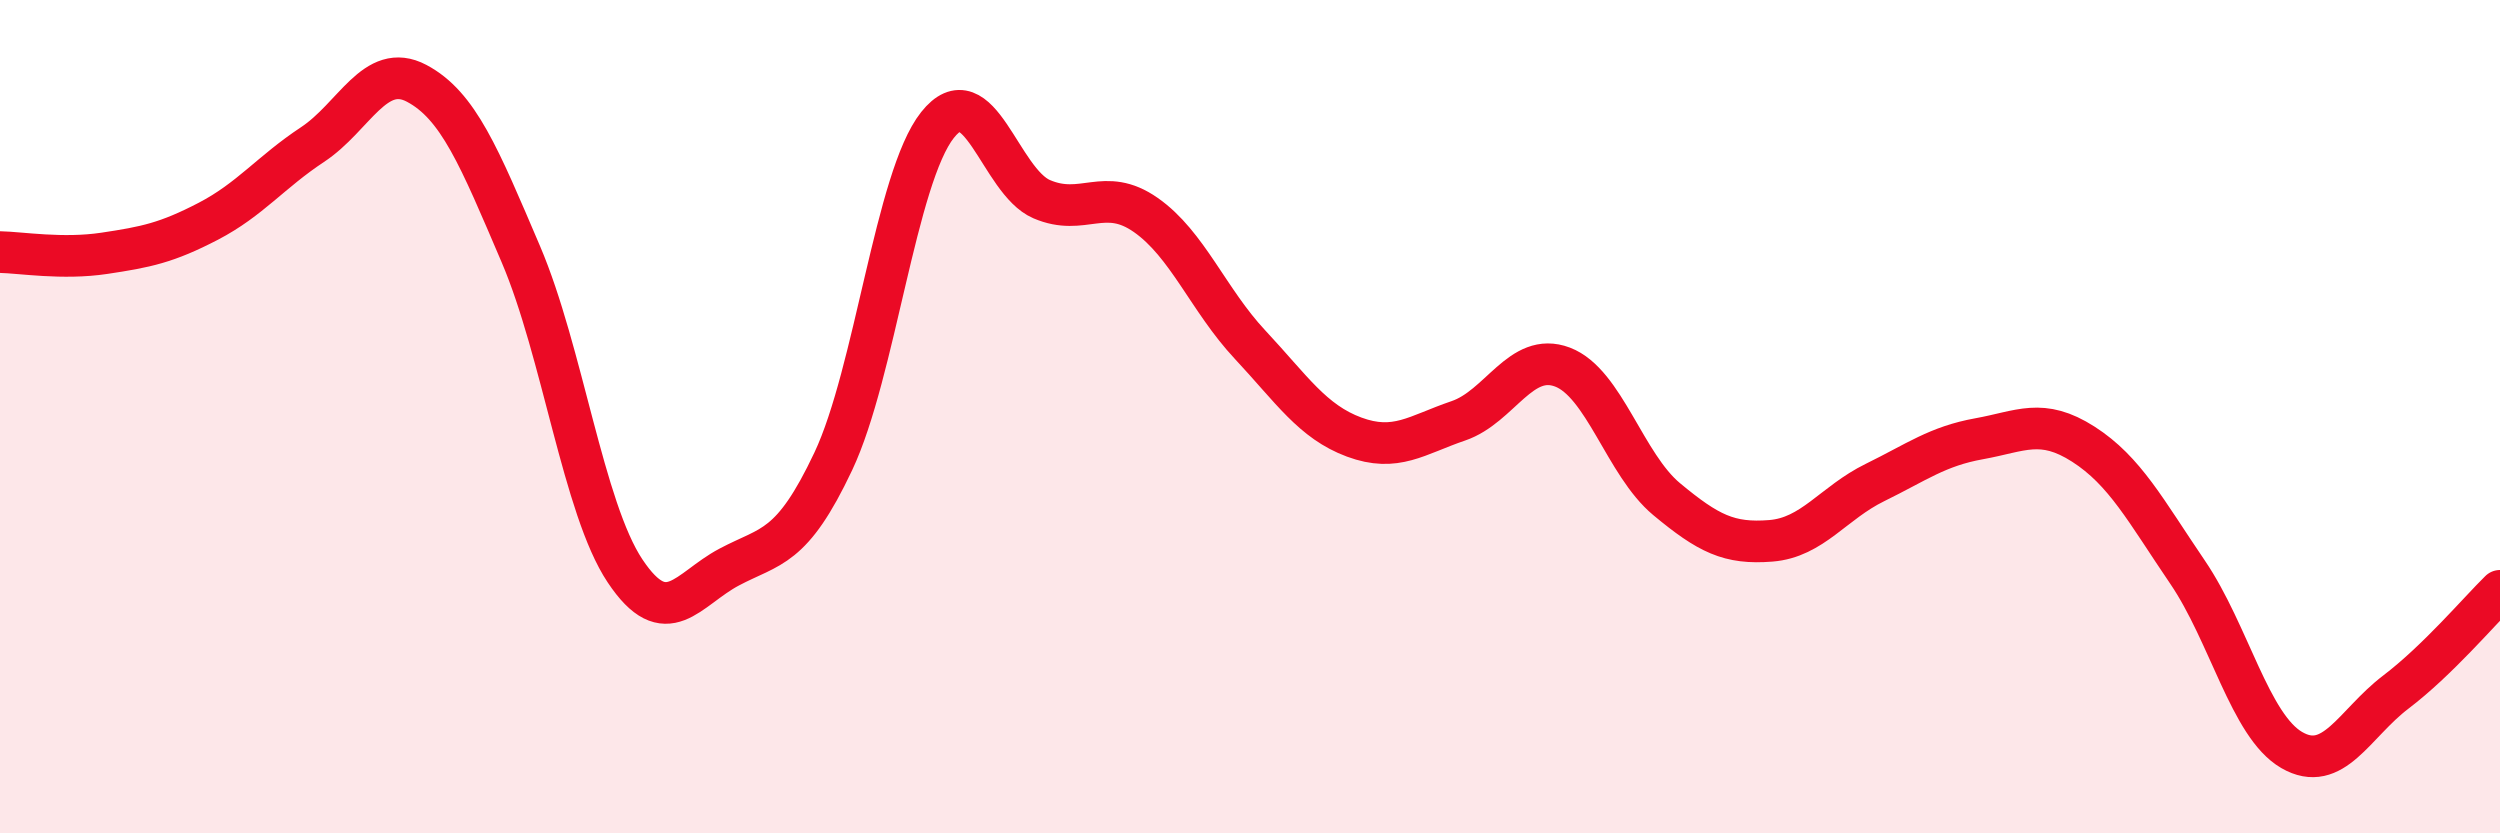
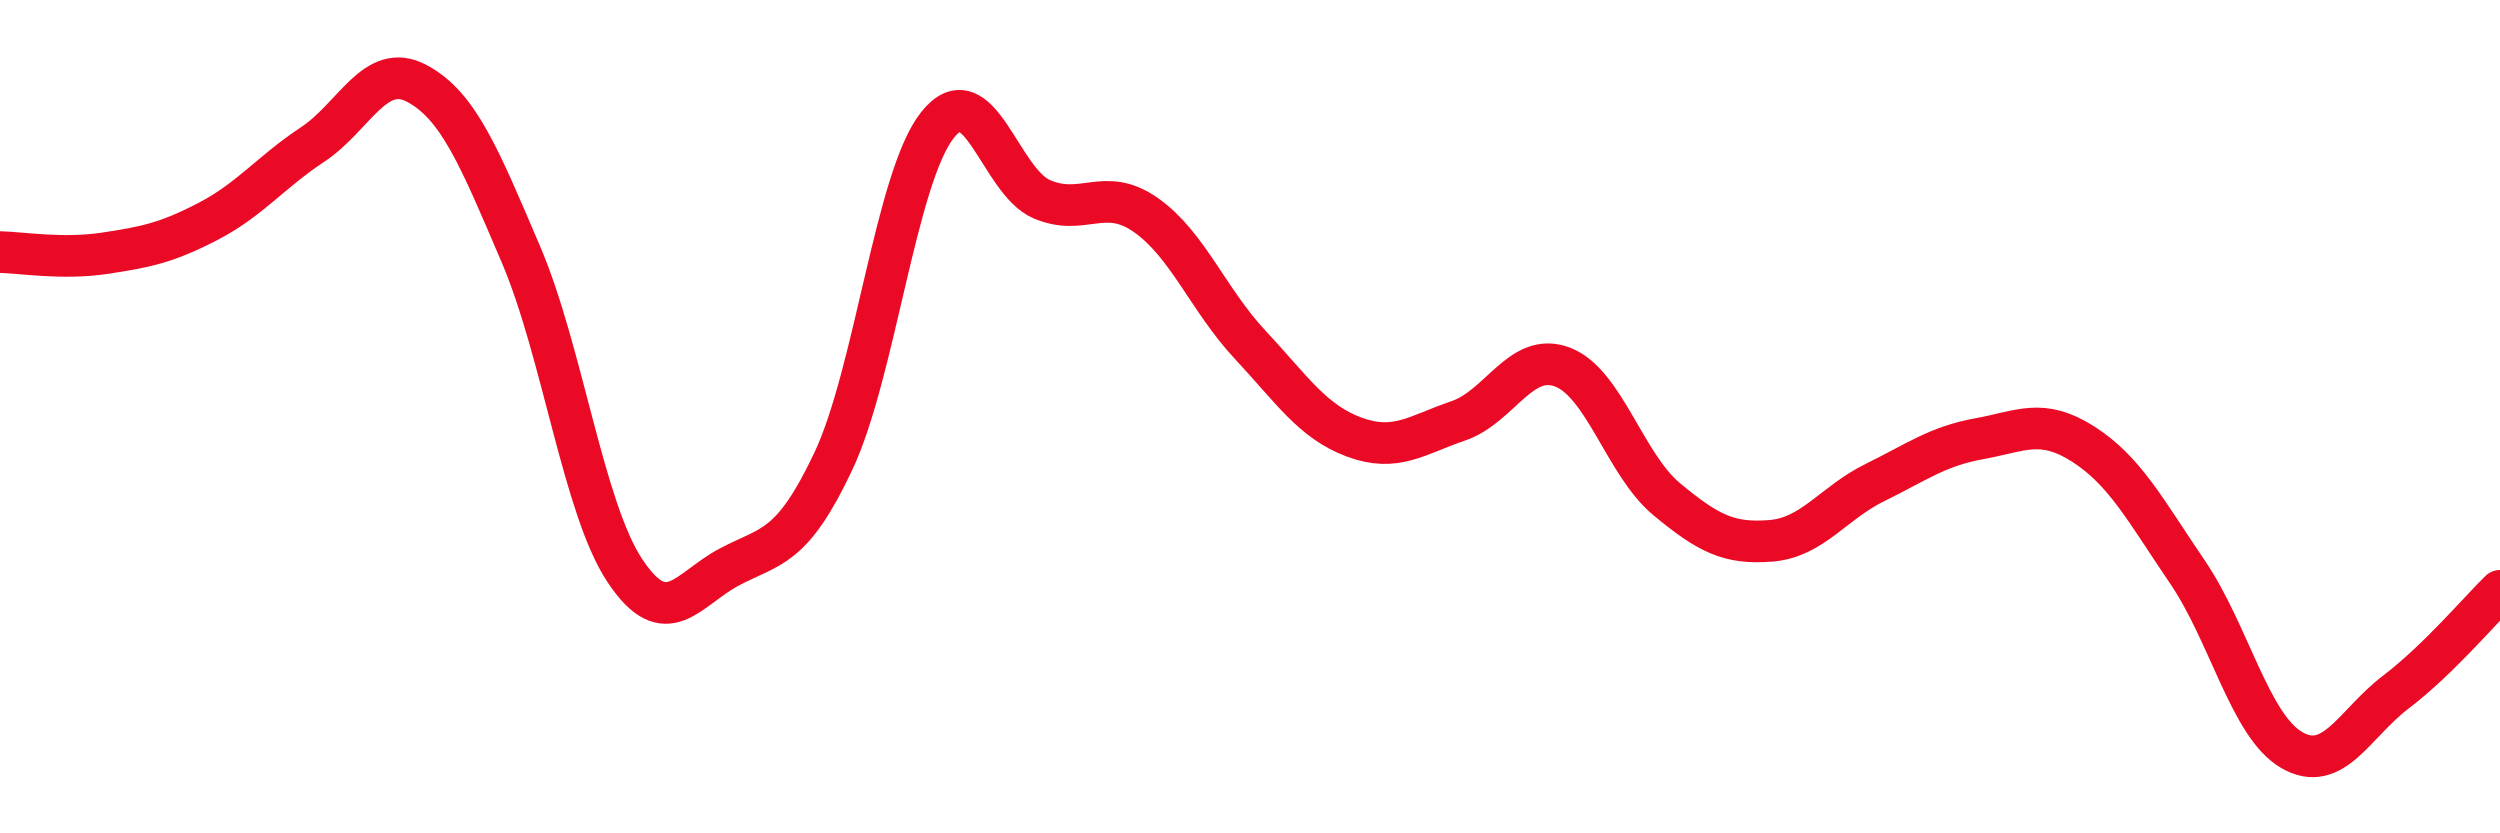
<svg xmlns="http://www.w3.org/2000/svg" width="60" height="20" viewBox="0 0 60 20">
-   <path d="M 0,6.05 C 0.5,6.06 1.5,6.23 2.5,6.08 C 3.5,5.93 4,5.83 5,5.31 C 6,4.79 6.5,4.13 7.5,3.47 C 8.5,2.81 9,1.47 10,2 C 11,2.53 11.5,3.76 12.5,6.1 C 13.5,8.44 14,12.2 15,13.7 C 16,15.2 16.5,14.14 17.5,13.61 C 18.5,13.08 19,13.19 20,11.07 C 21,8.95 21.5,4.26 22.5,3 C 23.5,1.74 24,4.35 25,4.78 C 26,5.21 26.5,4.46 27.5,5.16 C 28.5,5.86 29,7.2 30,8.27 C 31,9.34 31.5,10.12 32.5,10.49 C 33.5,10.86 34,10.44 35,10.1 C 36,9.76 36.5,8.43 37.5,8.81 C 38.5,9.19 39,11.15 40,11.98 C 41,12.81 41.5,13.06 42.5,12.98 C 43.5,12.9 44,12.07 45,11.58 C 46,11.09 46.5,10.71 47.5,10.53 C 48.5,10.35 49,10.02 50,10.66 C 51,11.3 51.5,12.26 52.5,13.73 C 53.5,15.2 54,17.42 55,18 C 56,18.58 56.5,17.37 57.5,16.61 C 58.5,15.85 59.5,14.67 60,14.18L60 20L0 20Z" fill="#EB0A25" opacity="0.1" stroke-linecap="round" stroke-linejoin="round" />
  <path d="M 0,6.05 C 0.5,6.06 1.5,6.23 2.5,6.08 C 3.5,5.93 4,5.83 5,5.31 C 6,4.79 6.5,4.13 7.5,3.47 C 8.5,2.81 9,1.47 10,2 C 11,2.53 11.5,3.76 12.5,6.1 C 13.5,8.44 14,12.2 15,13.7 C 16,15.2 16.5,14.14 17.5,13.61 C 18.5,13.08 19,13.19 20,11.07 C 21,8.95 21.5,4.26 22.5,3 C 23.5,1.74 24,4.35 25,4.78 C 26,5.21 26.5,4.46 27.5,5.16 C 28.5,5.86 29,7.2 30,8.27 C 31,9.34 31.5,10.12 32.5,10.49 C 33.5,10.86 34,10.44 35,10.1 C 36,9.76 36.5,8.43 37.5,8.81 C 38.5,9.19 39,11.15 40,11.98 C 41,12.81 41.5,13.06 42.5,12.98 C 43.5,12.9 44,12.07 45,11.58 C 46,11.09 46.5,10.71 47.5,10.53 C 48.5,10.35 49,10.02 50,10.66 C 51,11.3 51.5,12.26 52.5,13.73 C 53.5,15.2 54,17.42 55,18 C 56,18.58 56.5,17.37 57.5,16.61 C 58.5,15.85 59.5,14.67 60,14.18" stroke="#EB0A25" stroke-width="1" fill="none" stroke-linecap="round" stroke-linejoin="round" />
</svg>